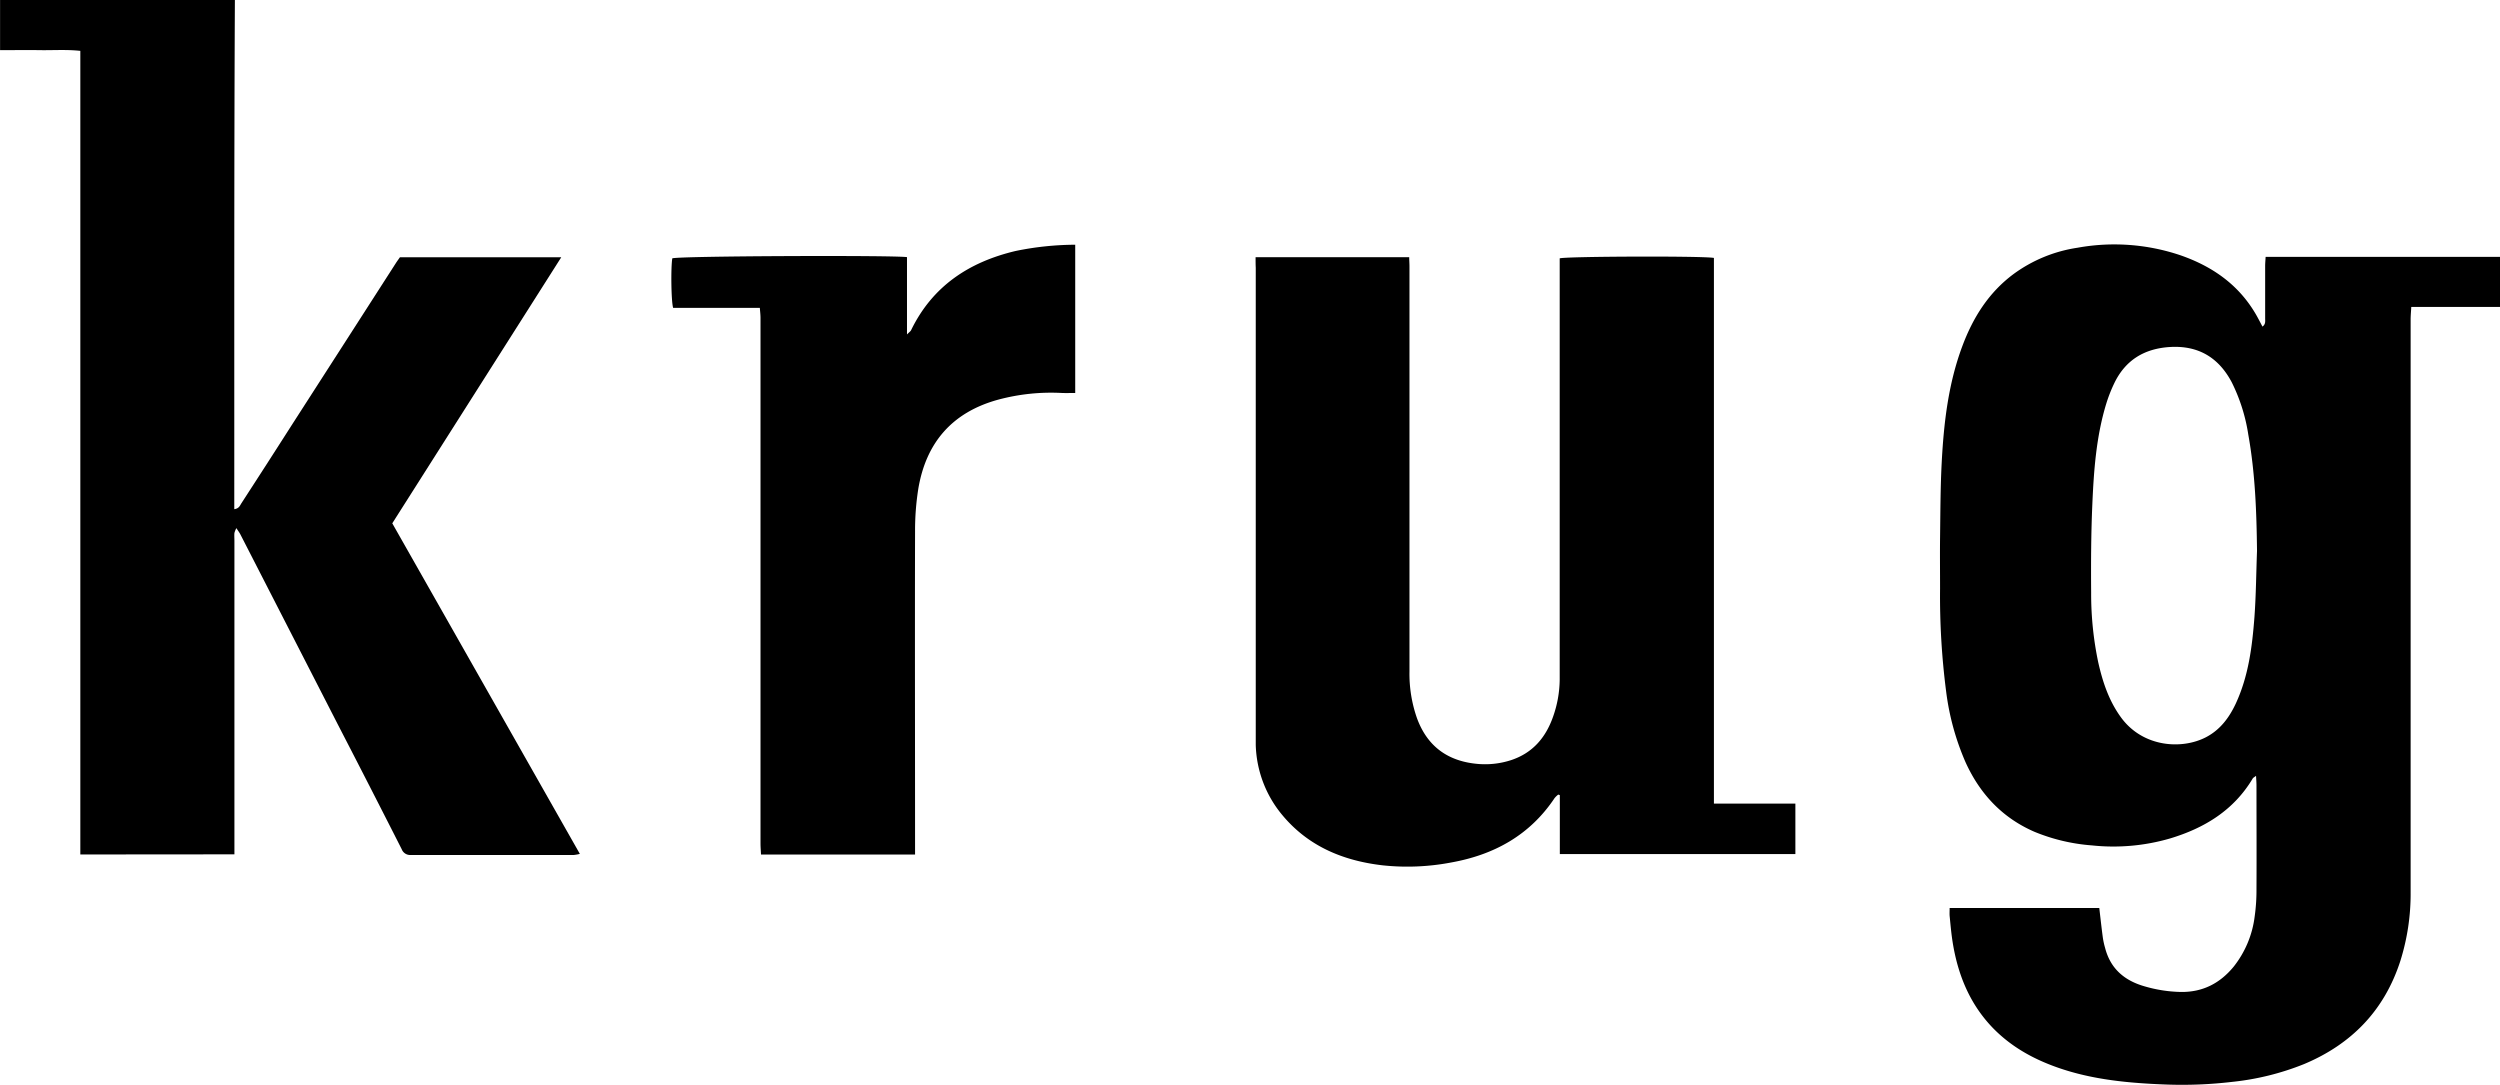
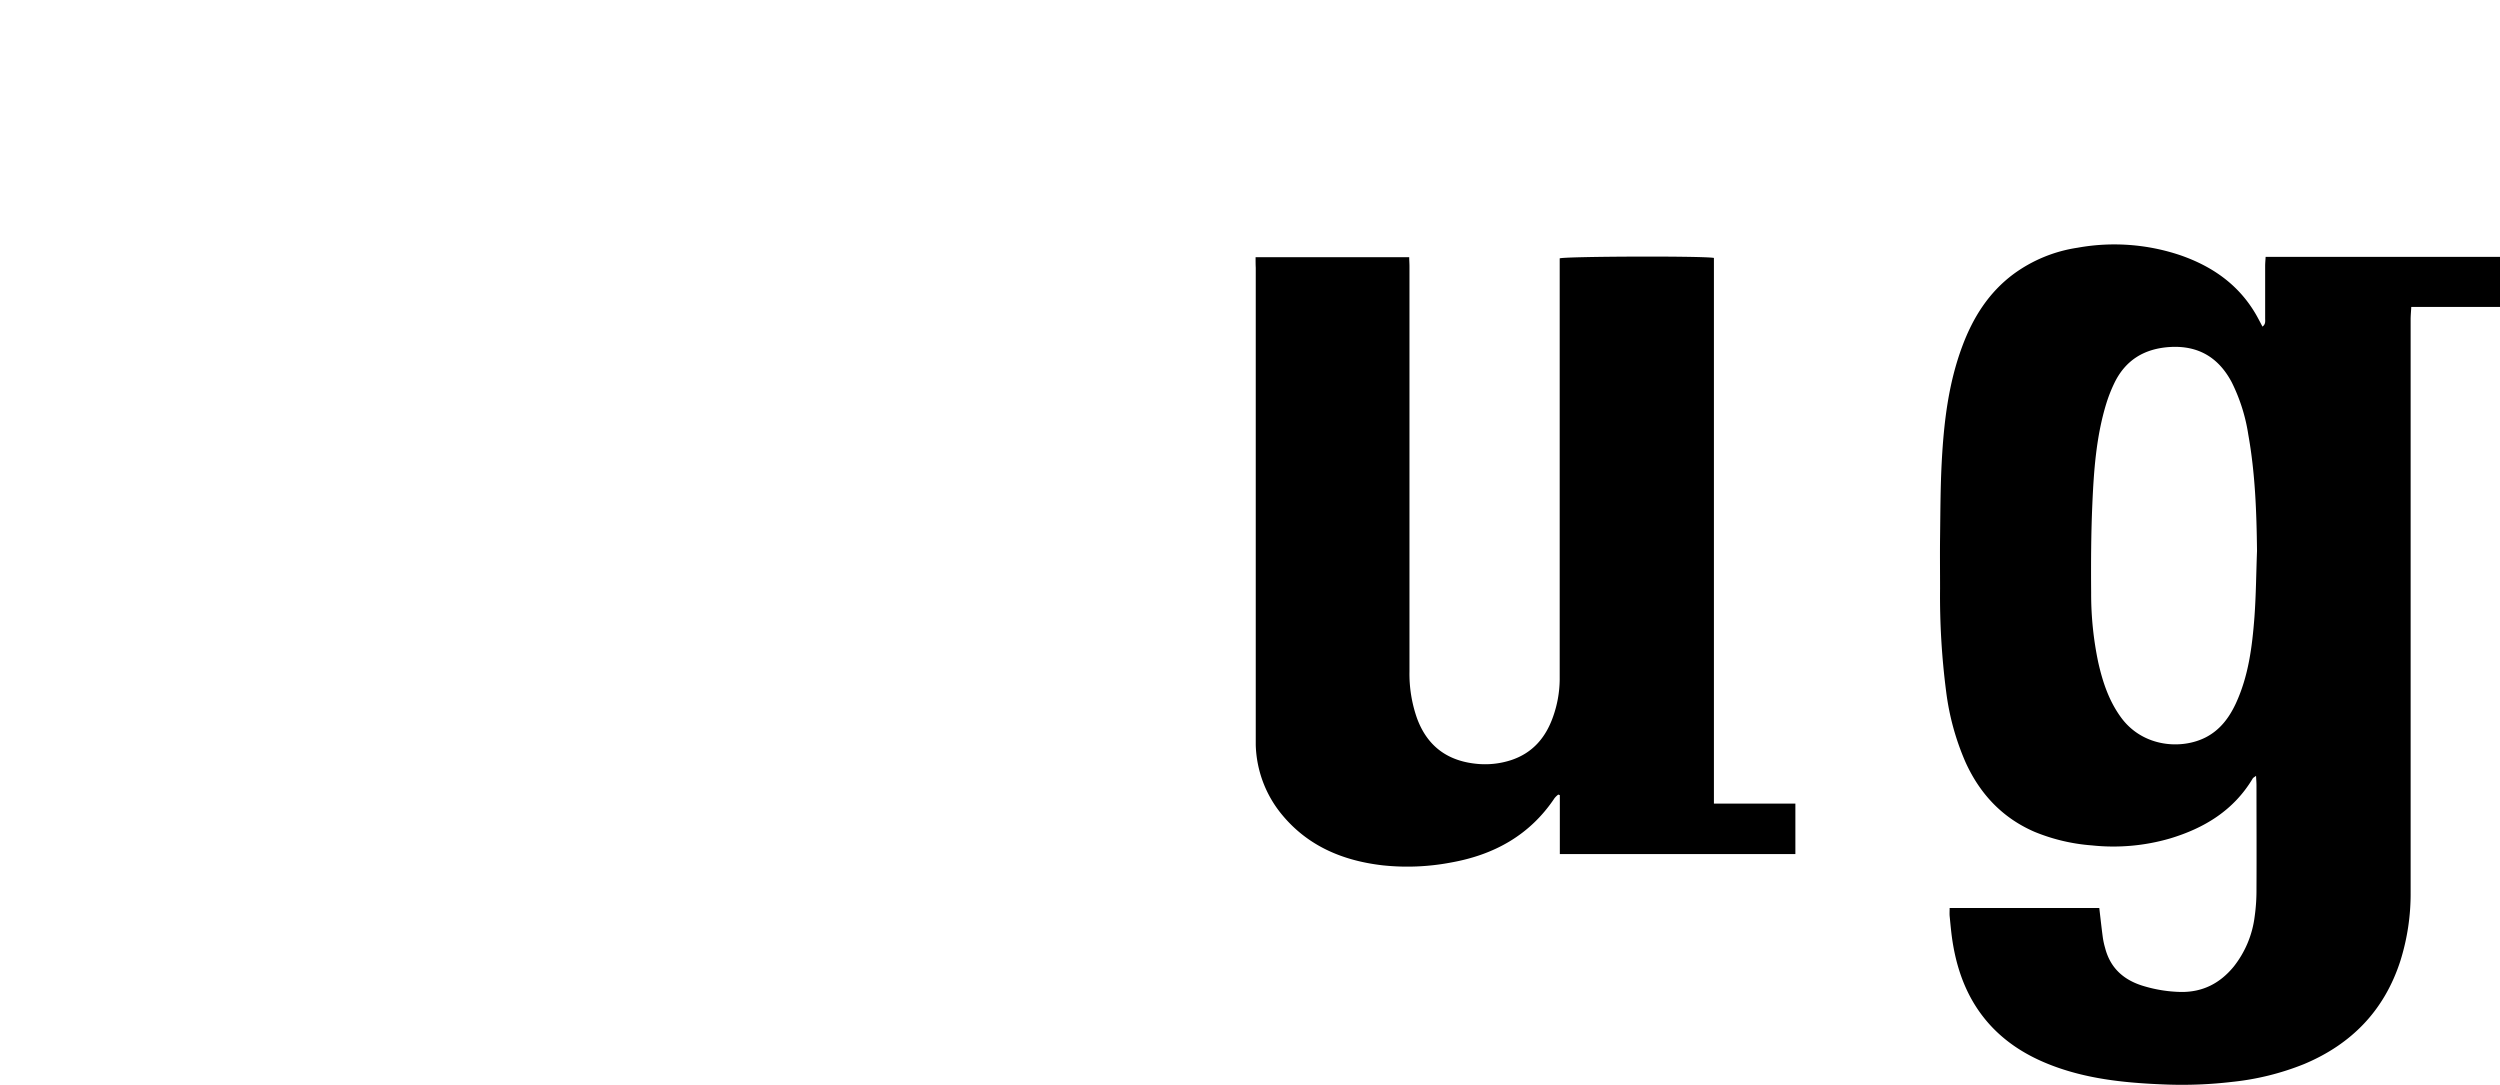
<svg xmlns="http://www.w3.org/2000/svg" viewBox="0 0 749.73 325.39">
  <g id="Layer_2" data-name="Layer 2">
    <g id="Layer_1-2" data-name="Layer 1">
      <path d="M584.68,272.3h44.88c.36,3.08.68,6.06,1.08,9a23.78,23.78,0,0,0,.67,3c1.61,6.24,5.85,9.8,11.85,11.5A41.4,41.4,0,0,0,654,297.48c6.62.1,11.83-2.64,15.92-7.66a30.17,30.17,0,0,0,6.24-15,55.82,55.82,0,0,0,.54-8.07c.06-10.41,0-20.82,0-31.23,0-.83-.07-1.66-.13-2.86-.58.45-.89.58-1,.81-5.71,9.56-14.5,14.89-24.87,18a60.75,60.75,0,0,1-23.32,2.06,56.06,56.06,0,0,1-17.28-4.09c-9.64-4.19-16.33-11.36-20.64-20.83a76.71,76.71,0,0,1-5.83-21.25,222.83,222.83,0,0,1-1.82-30.87c0-5.09-.06-10.18,0-15.26.1-7.62.1-15.26.51-22.87.63-11.74,2-23.4,6.16-34.53,3.19-8.57,7.9-16.09,15.36-21.64A43.15,43.15,0,0,1,623,74.3a61.92,61.92,0,0,1,31,2.29c9.35,3.27,17.12,8.62,22.29,17.29.77,1.28,1.43,2.61,2.21,4.07,1-.75.8-1.67.8-2.45,0-5.25,0-10.49,0-15.74,0-.85.09-1.7.14-2.72h70.29v15H723.12c-.07,1.41-.19,2.58-.19,3.74q0,48.4,0,96.81v74.87a67.22,67.22,0,0,1-3.06,20.64c-4.78,14.85-14.58,25-28.88,31a79.58,79.58,0,0,1-21.62,5.35,128.43,128.43,0,0,1-19.5.8c-11.2-.41-22.33-1.39-33-5.17-7.36-2.61-14-6.34-19.46-12.05-6.81-7.17-10.3-15.89-11.83-25.5-.4-2.51-.62-5-.87-7.57C584.61,274.17,584.68,273.31,584.68,272.3Zm92.18-107.07c-.13-11.68-.55-23.33-2.61-34.86a53,53,0,0,0-5-15.79c-3.94-7.39-10-11-18.44-10.52-7.72.46-13.46,3.91-16.82,11a44.25,44.25,0,0,0-2.34,6c-3,9.8-3.73,19.94-4.17,30.08-.39,8.88-.43,17.78-.36,26.67a99.69,99.69,0,0,0,2.12,20.8c1.35,6,3.27,11.75,7,16.76,6.53,8.69,18,9.48,25.27,5.74,4.29-2.22,7-5.87,9-10.15,3.8-8.22,4.9-17,5.58-25.9C676.57,178.42,676.61,171.82,676.86,165.23Z" />
-       <path d="M24.09,256.25v-241c-4.16-.44-8.1-.15-12-.21s-7.93,0-12.07,0V0H70.44c-.25,50.9-.16,101.7-.18,152.7,1.44-.19,1.71-1.11,2.14-1.78Q80,139.21,87.49,127.48q15.6-24.24,31.18-48.5c.38-.6.81-1.17,1.26-1.82h48.38l-50.67,79.78,56.25,99.13a11.46,11.46,0,0,1-1.79.33c-16.29,0-32.59,0-48.88,0a2.7,2.7,0,0,1-2.75-1.73Q111,236,101.39,217.41l-29.33-57.2c-.28-.54-.65-1-1.17-1.83a6.32,6.32,0,0,0-.59,1.45c-.07.79,0,1.59,0,2.38v94Z" />
      <path d="M376.54,77.14h46.07c0,.89.08,1.8.08,2.71v60.58q0,30.52,0,61a40.1,40.1,0,0,0,2.27,14c3.19,8.66,9.55,13,18.52,13.69a25.19,25.19,0,0,0,9.64-1.15c6.47-2.12,10.42-6.74,12.62-13a34.2,34.2,0,0,0,2-11.2q0-15.15,0-30.29,0-46.62,0-93.25V77.48c1.7-.6,43-.76,46.25-.13V241h24.43v15.12H467.78V238.44l-.48-.15a6.8,6.8,0,0,0-1.09,1.05c-7.43,11.13-18.13,17-31,19.31a70,70,0,0,1-20.62.85c-11.91-1.39-22.41-5.77-30.22-15.29a34.27,34.27,0,0,1-7.78-20.81c0-.63,0-1.27,0-1.91V80.31C376.54,79.29,376.54,78.29,376.54,77.14Z" />
-       <path d="M272,77.11V100.3c.68-.7,1.07-.94,1.24-1.3,6.42-13.22,17.39-20.42,31.32-23.73a90.25,90.25,0,0,1,17.89-1.88v44.46c-1.36,0-2.68.05-4,0a61.05,61.05,0,0,0-19.08,2c-13.79,3.77-21.7,12.88-24,26.87a79.81,79.81,0,0,0-.95,12.55c-.08,31.32,0,62.64,0,94v3H228.22c-.05-1.15-.15-2.23-.15-3.31q0-72.62,0-145.23c0-4.14,0-8.27,0-12.4,0-.94-.12-1.87-.2-3h-26c-.59-1.93-.72-12.06-.25-14.85C203.24,76.76,267.55,76.51,272,77.11Z" />
    </g>
  </g>
</svg>